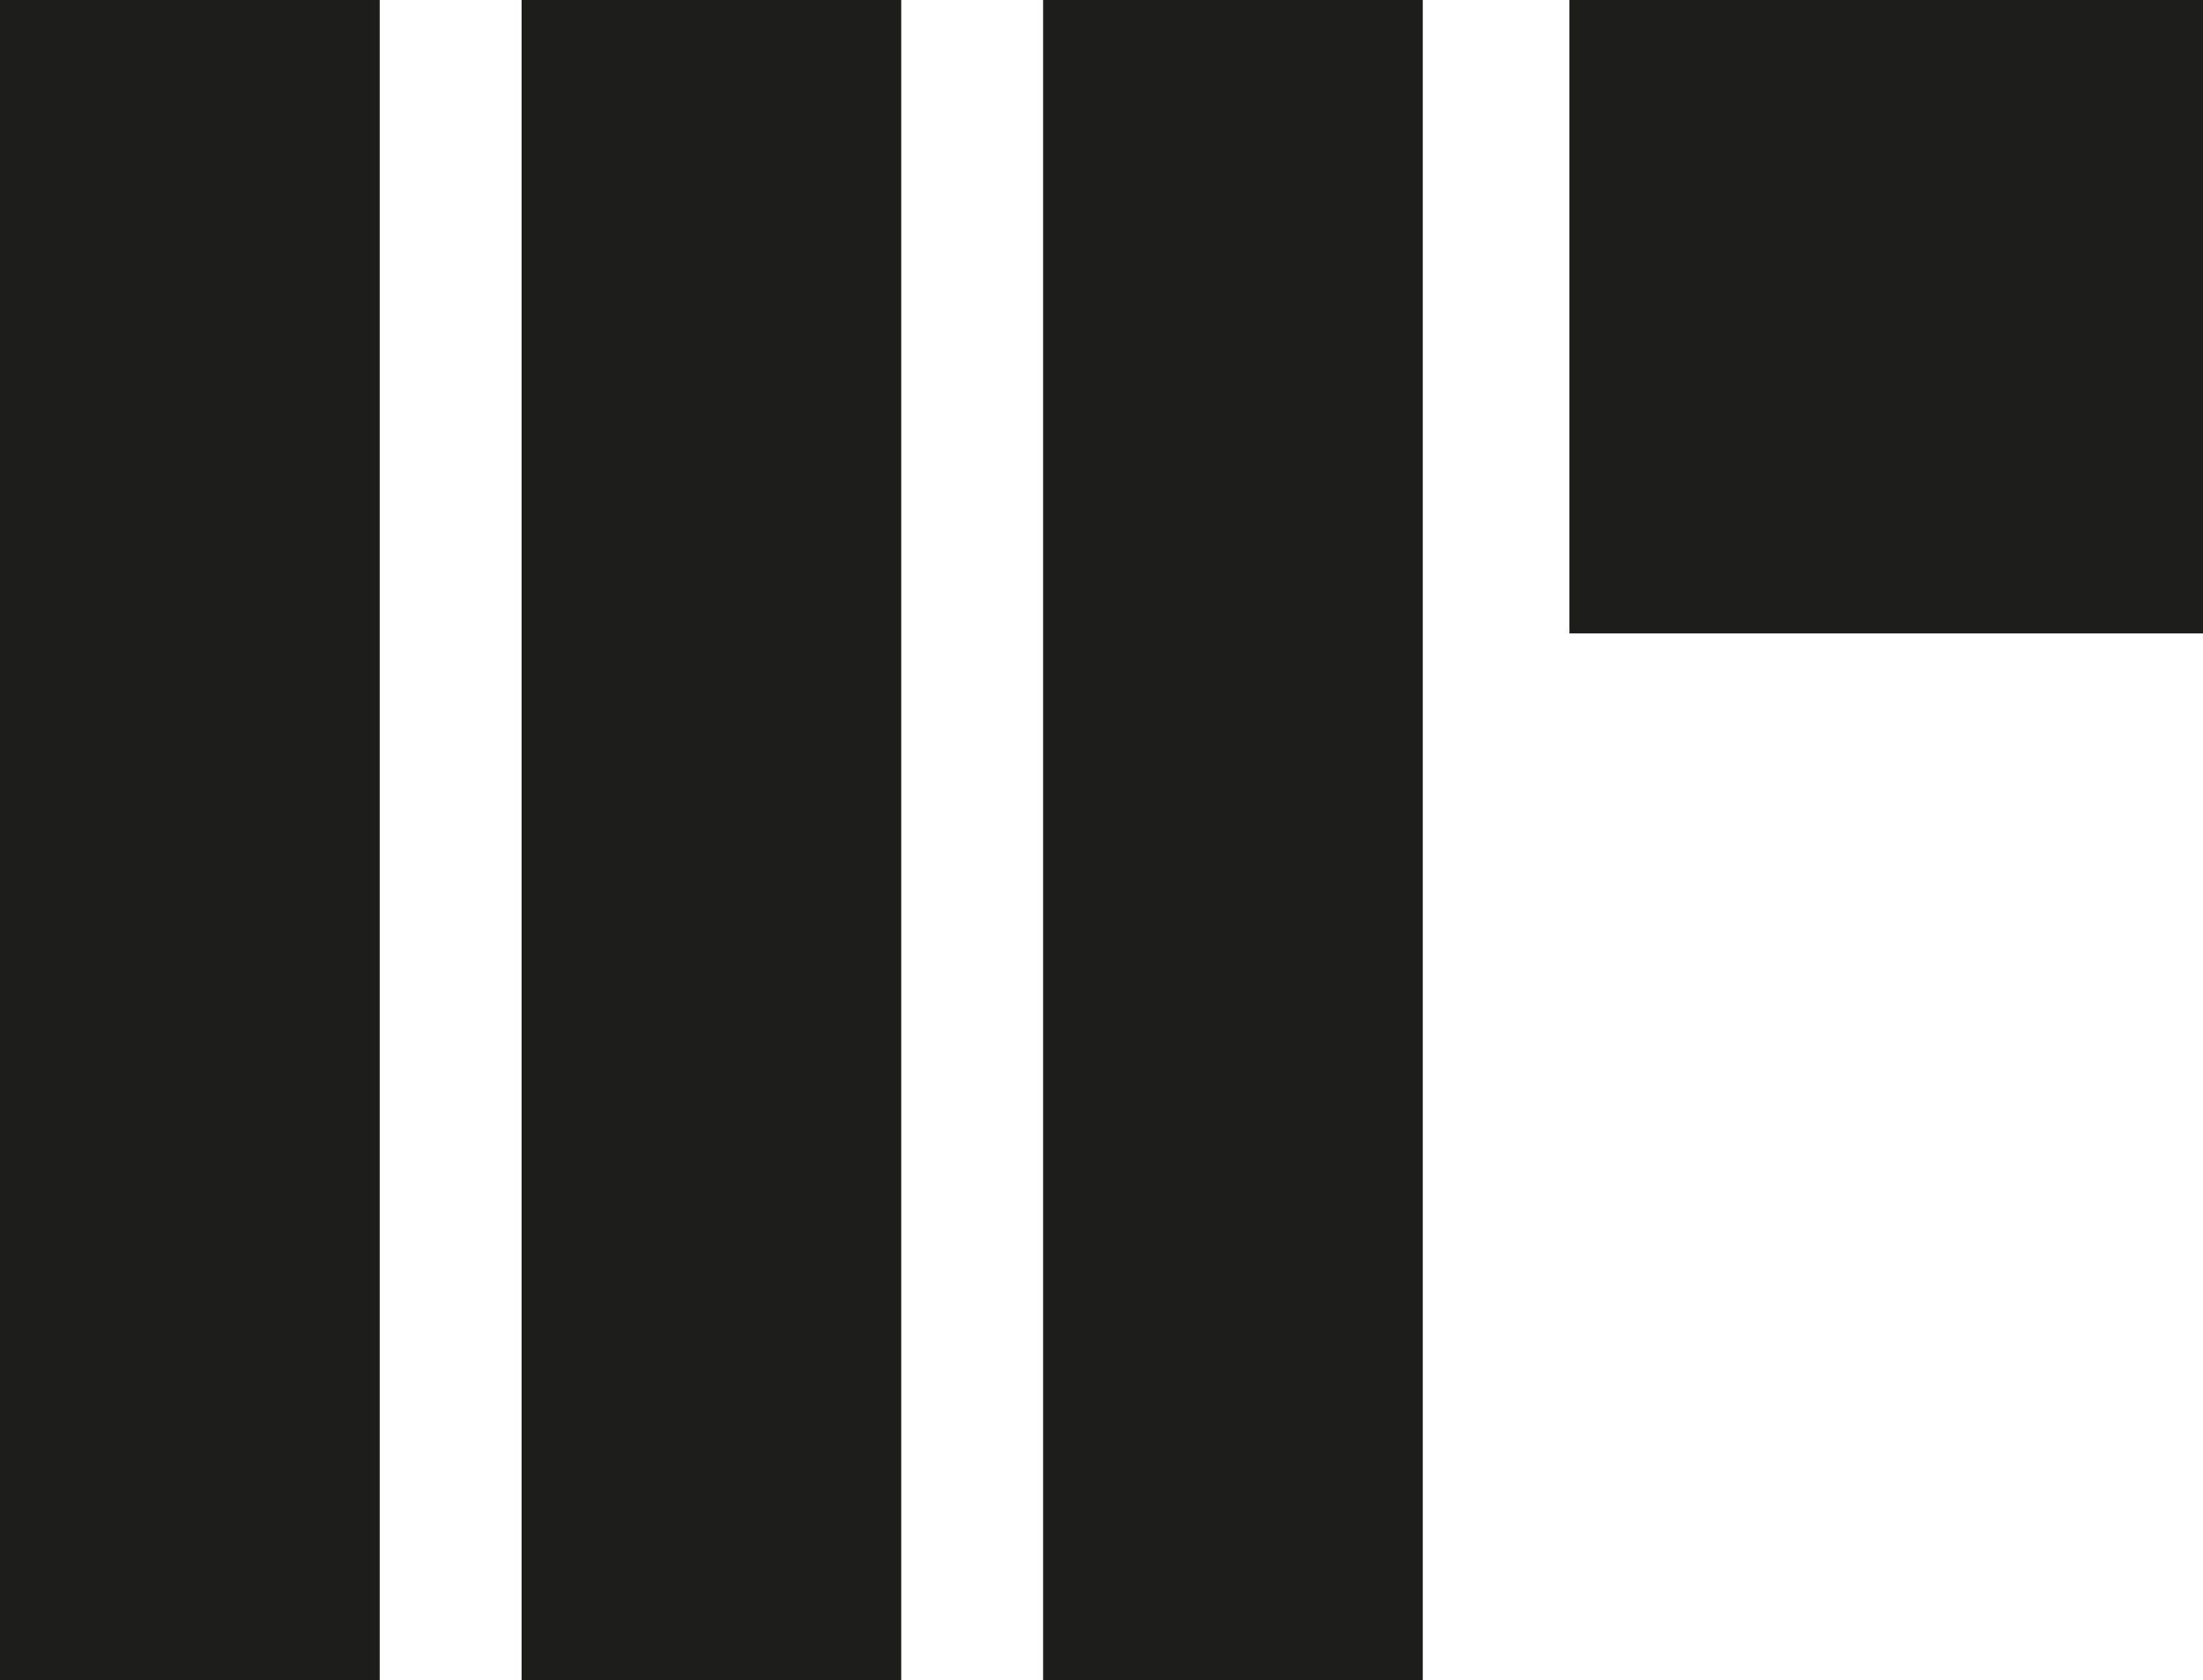
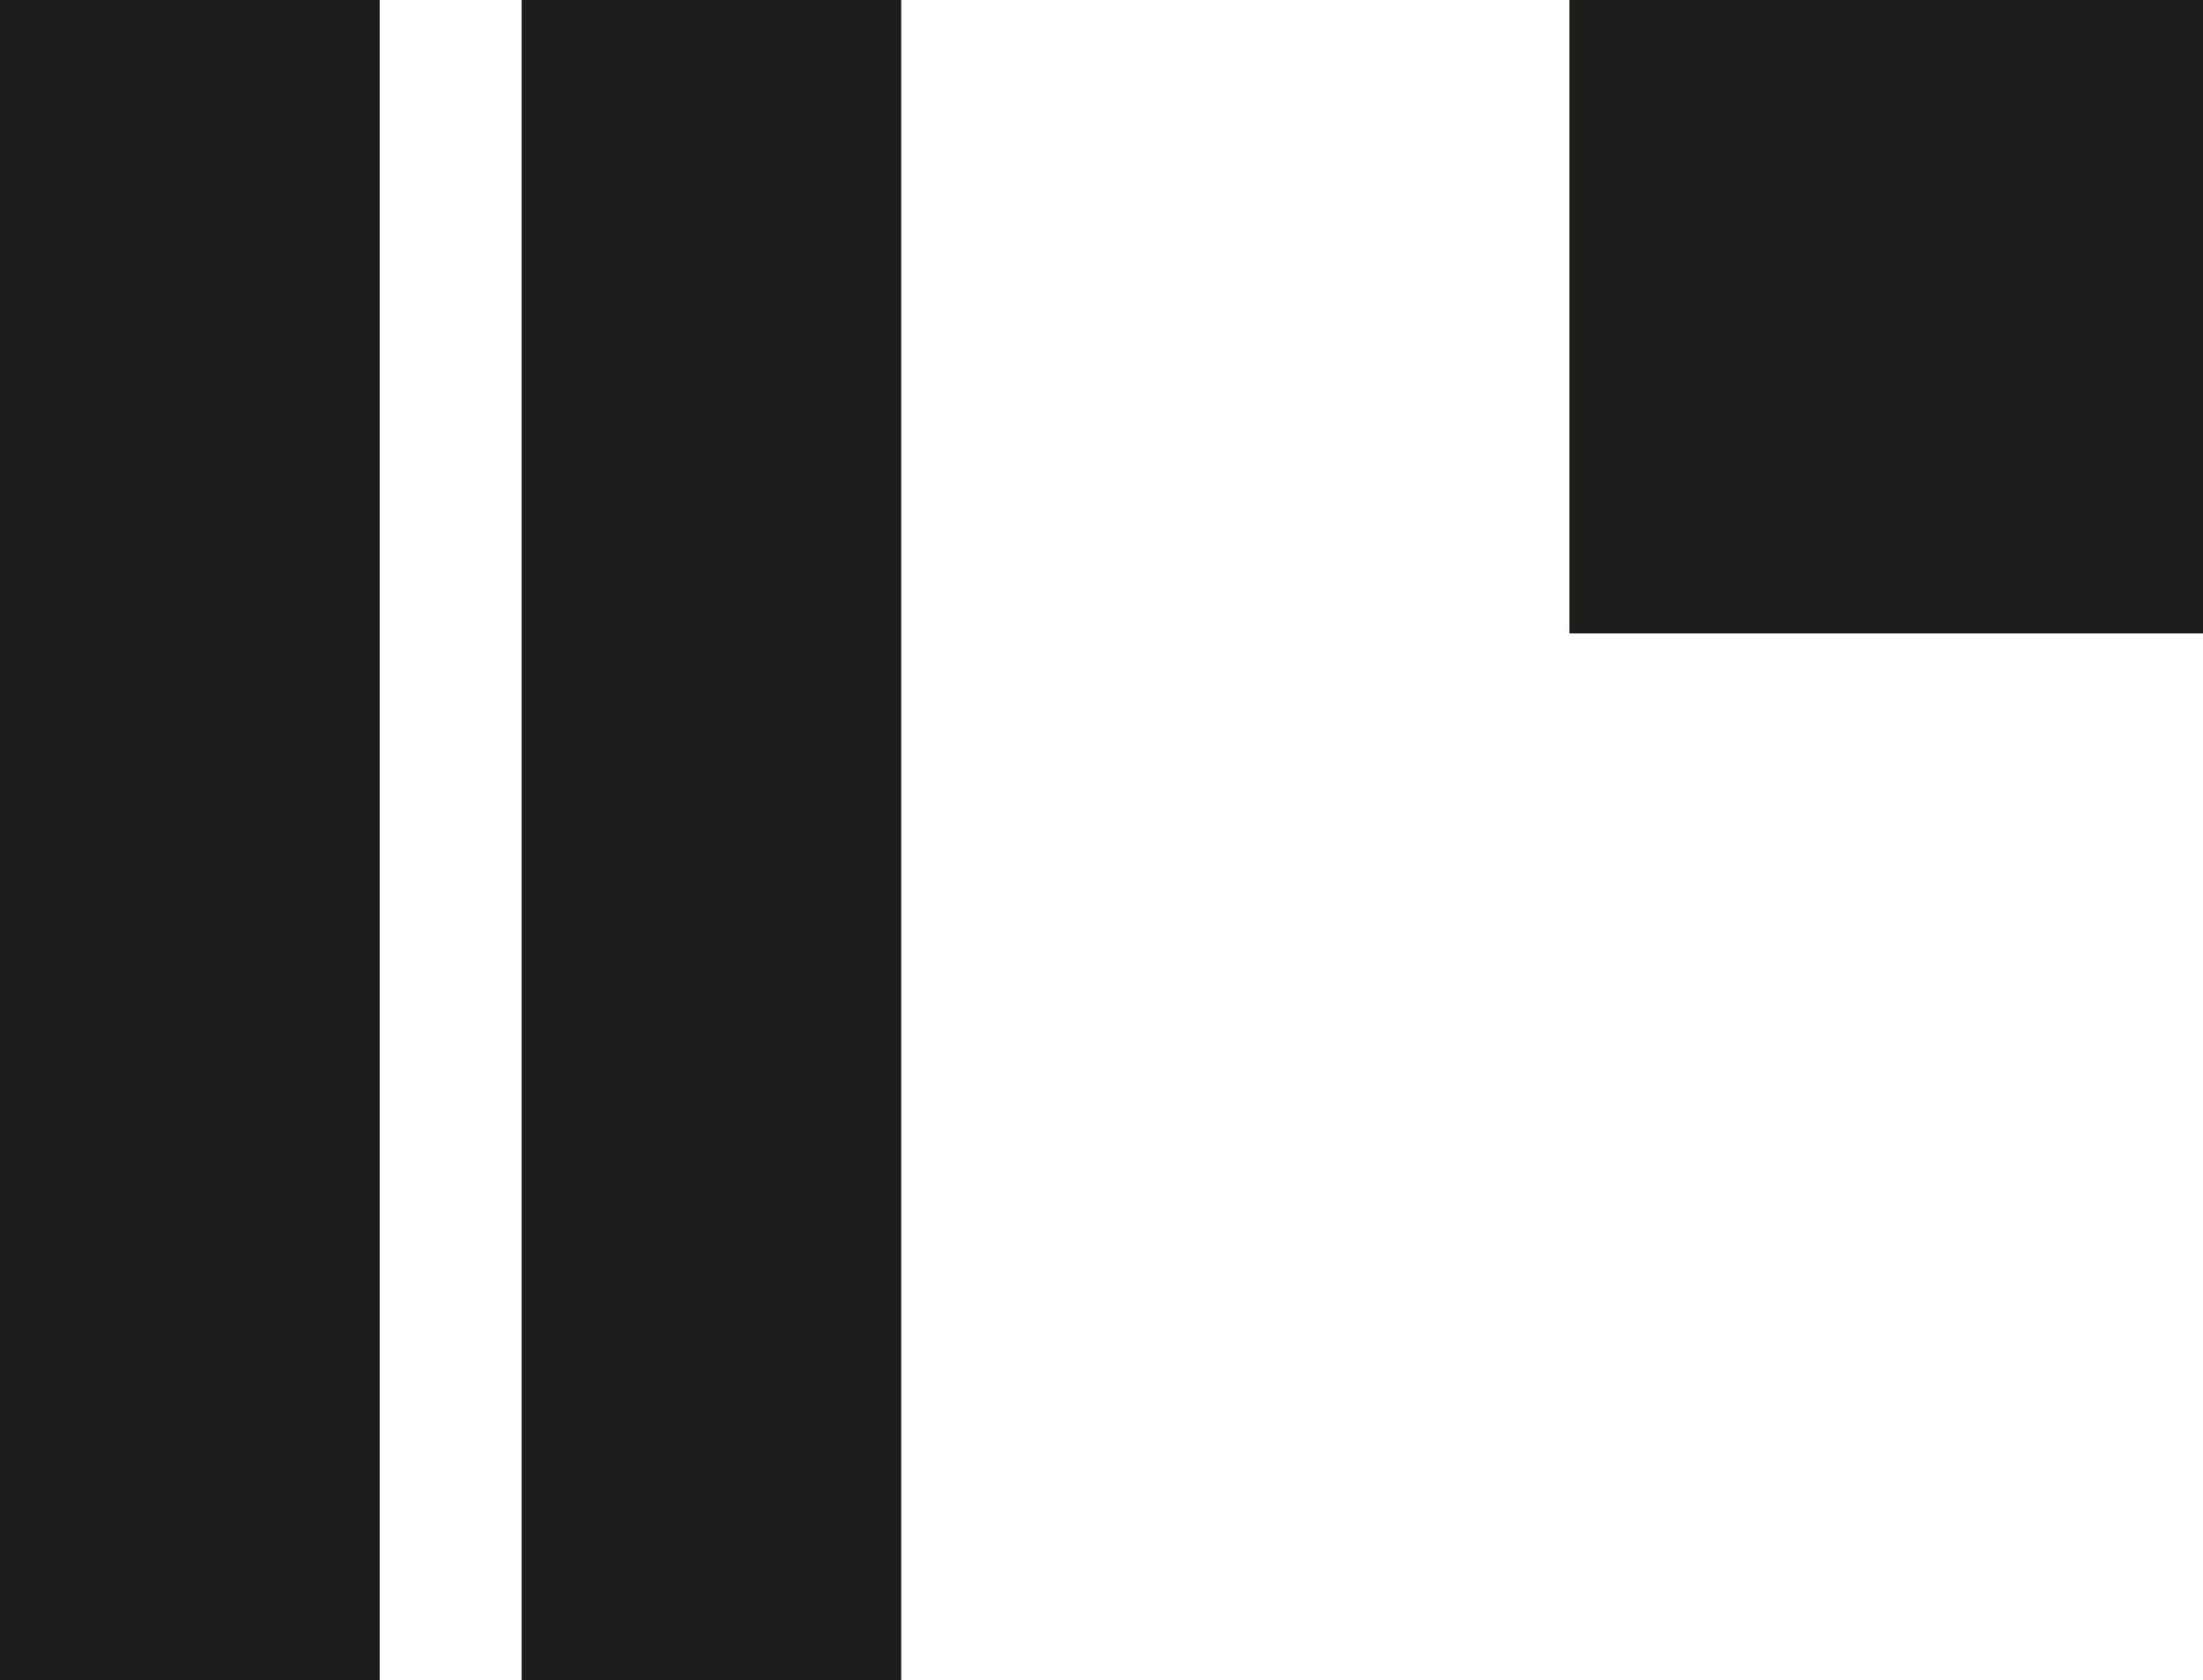
<svg xmlns="http://www.w3.org/2000/svg" id="b" viewBox="0 0 46.42 35.41">
  <g id="c">
-     <rect x="21.98" width="8" height="35.41" fill="#1d1d1b" />
    <rect x="10.99" width="8" height="35.41" fill="#1d1d1b" />
    <rect width="8" height="35.41" fill="#1d1d1b" />
    <rect x="33.07" width="13.35" height="13.35" fill="#1d1d1b" />
  </g>
</svg>